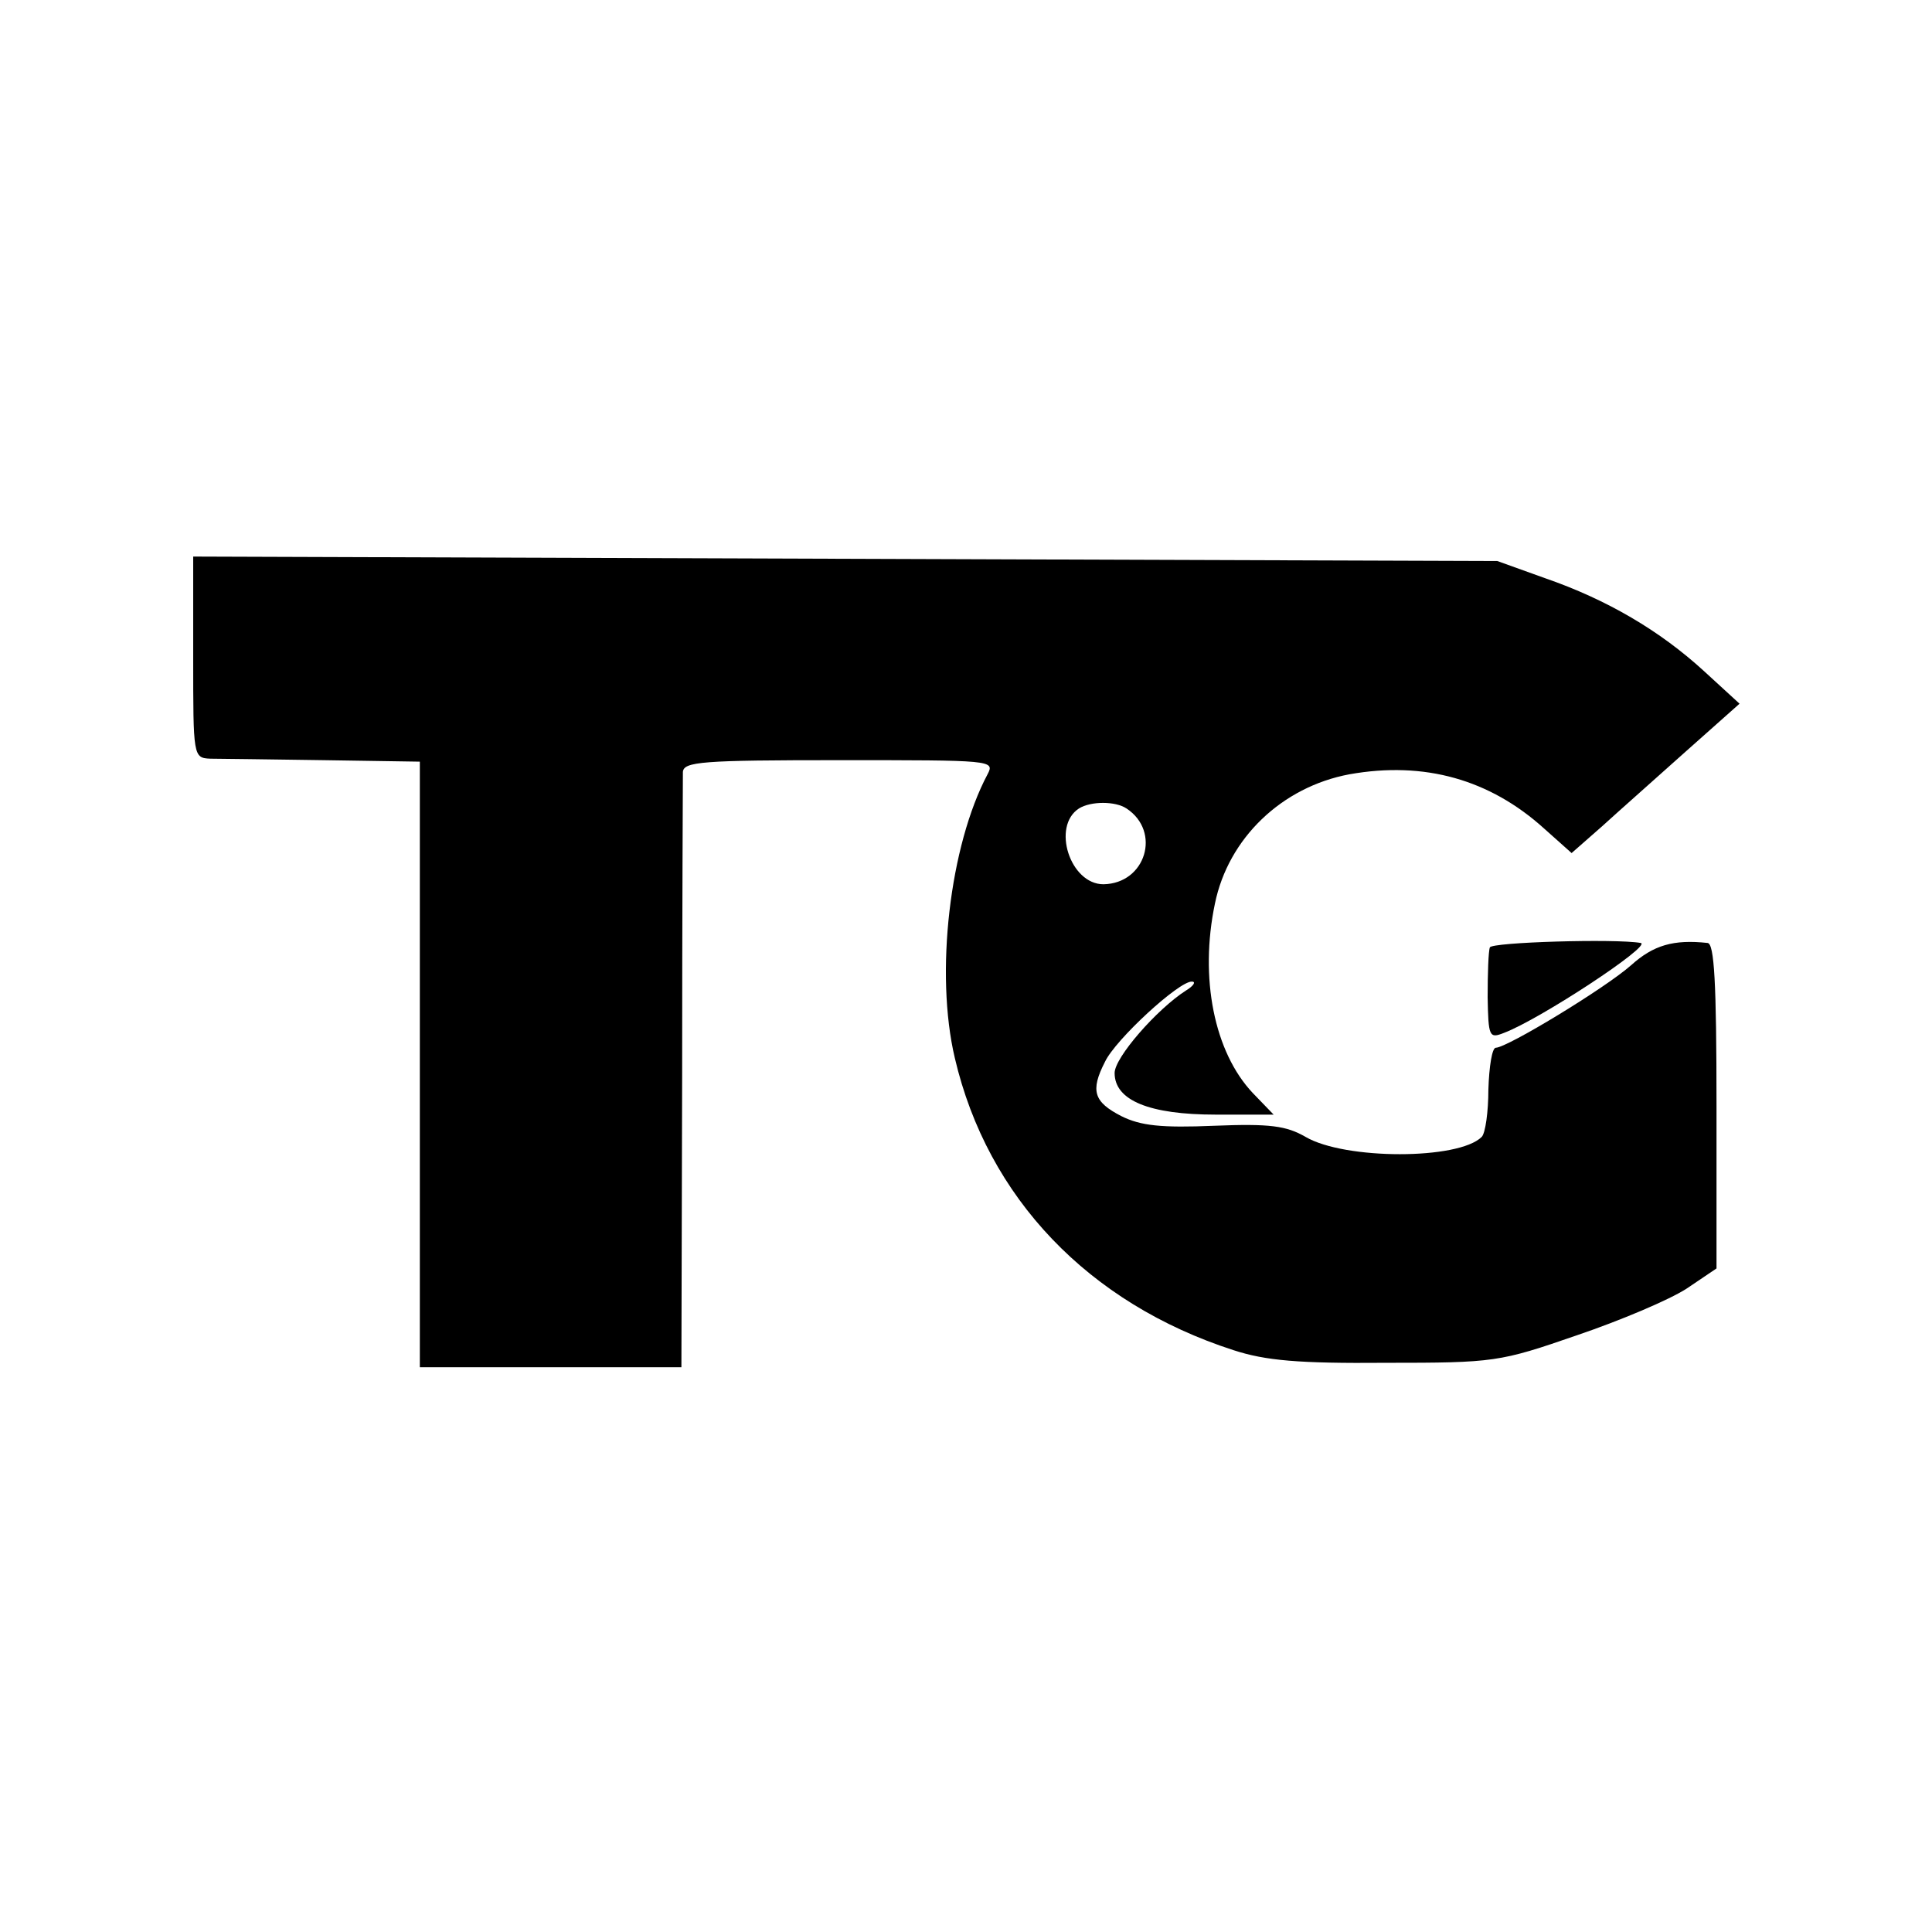
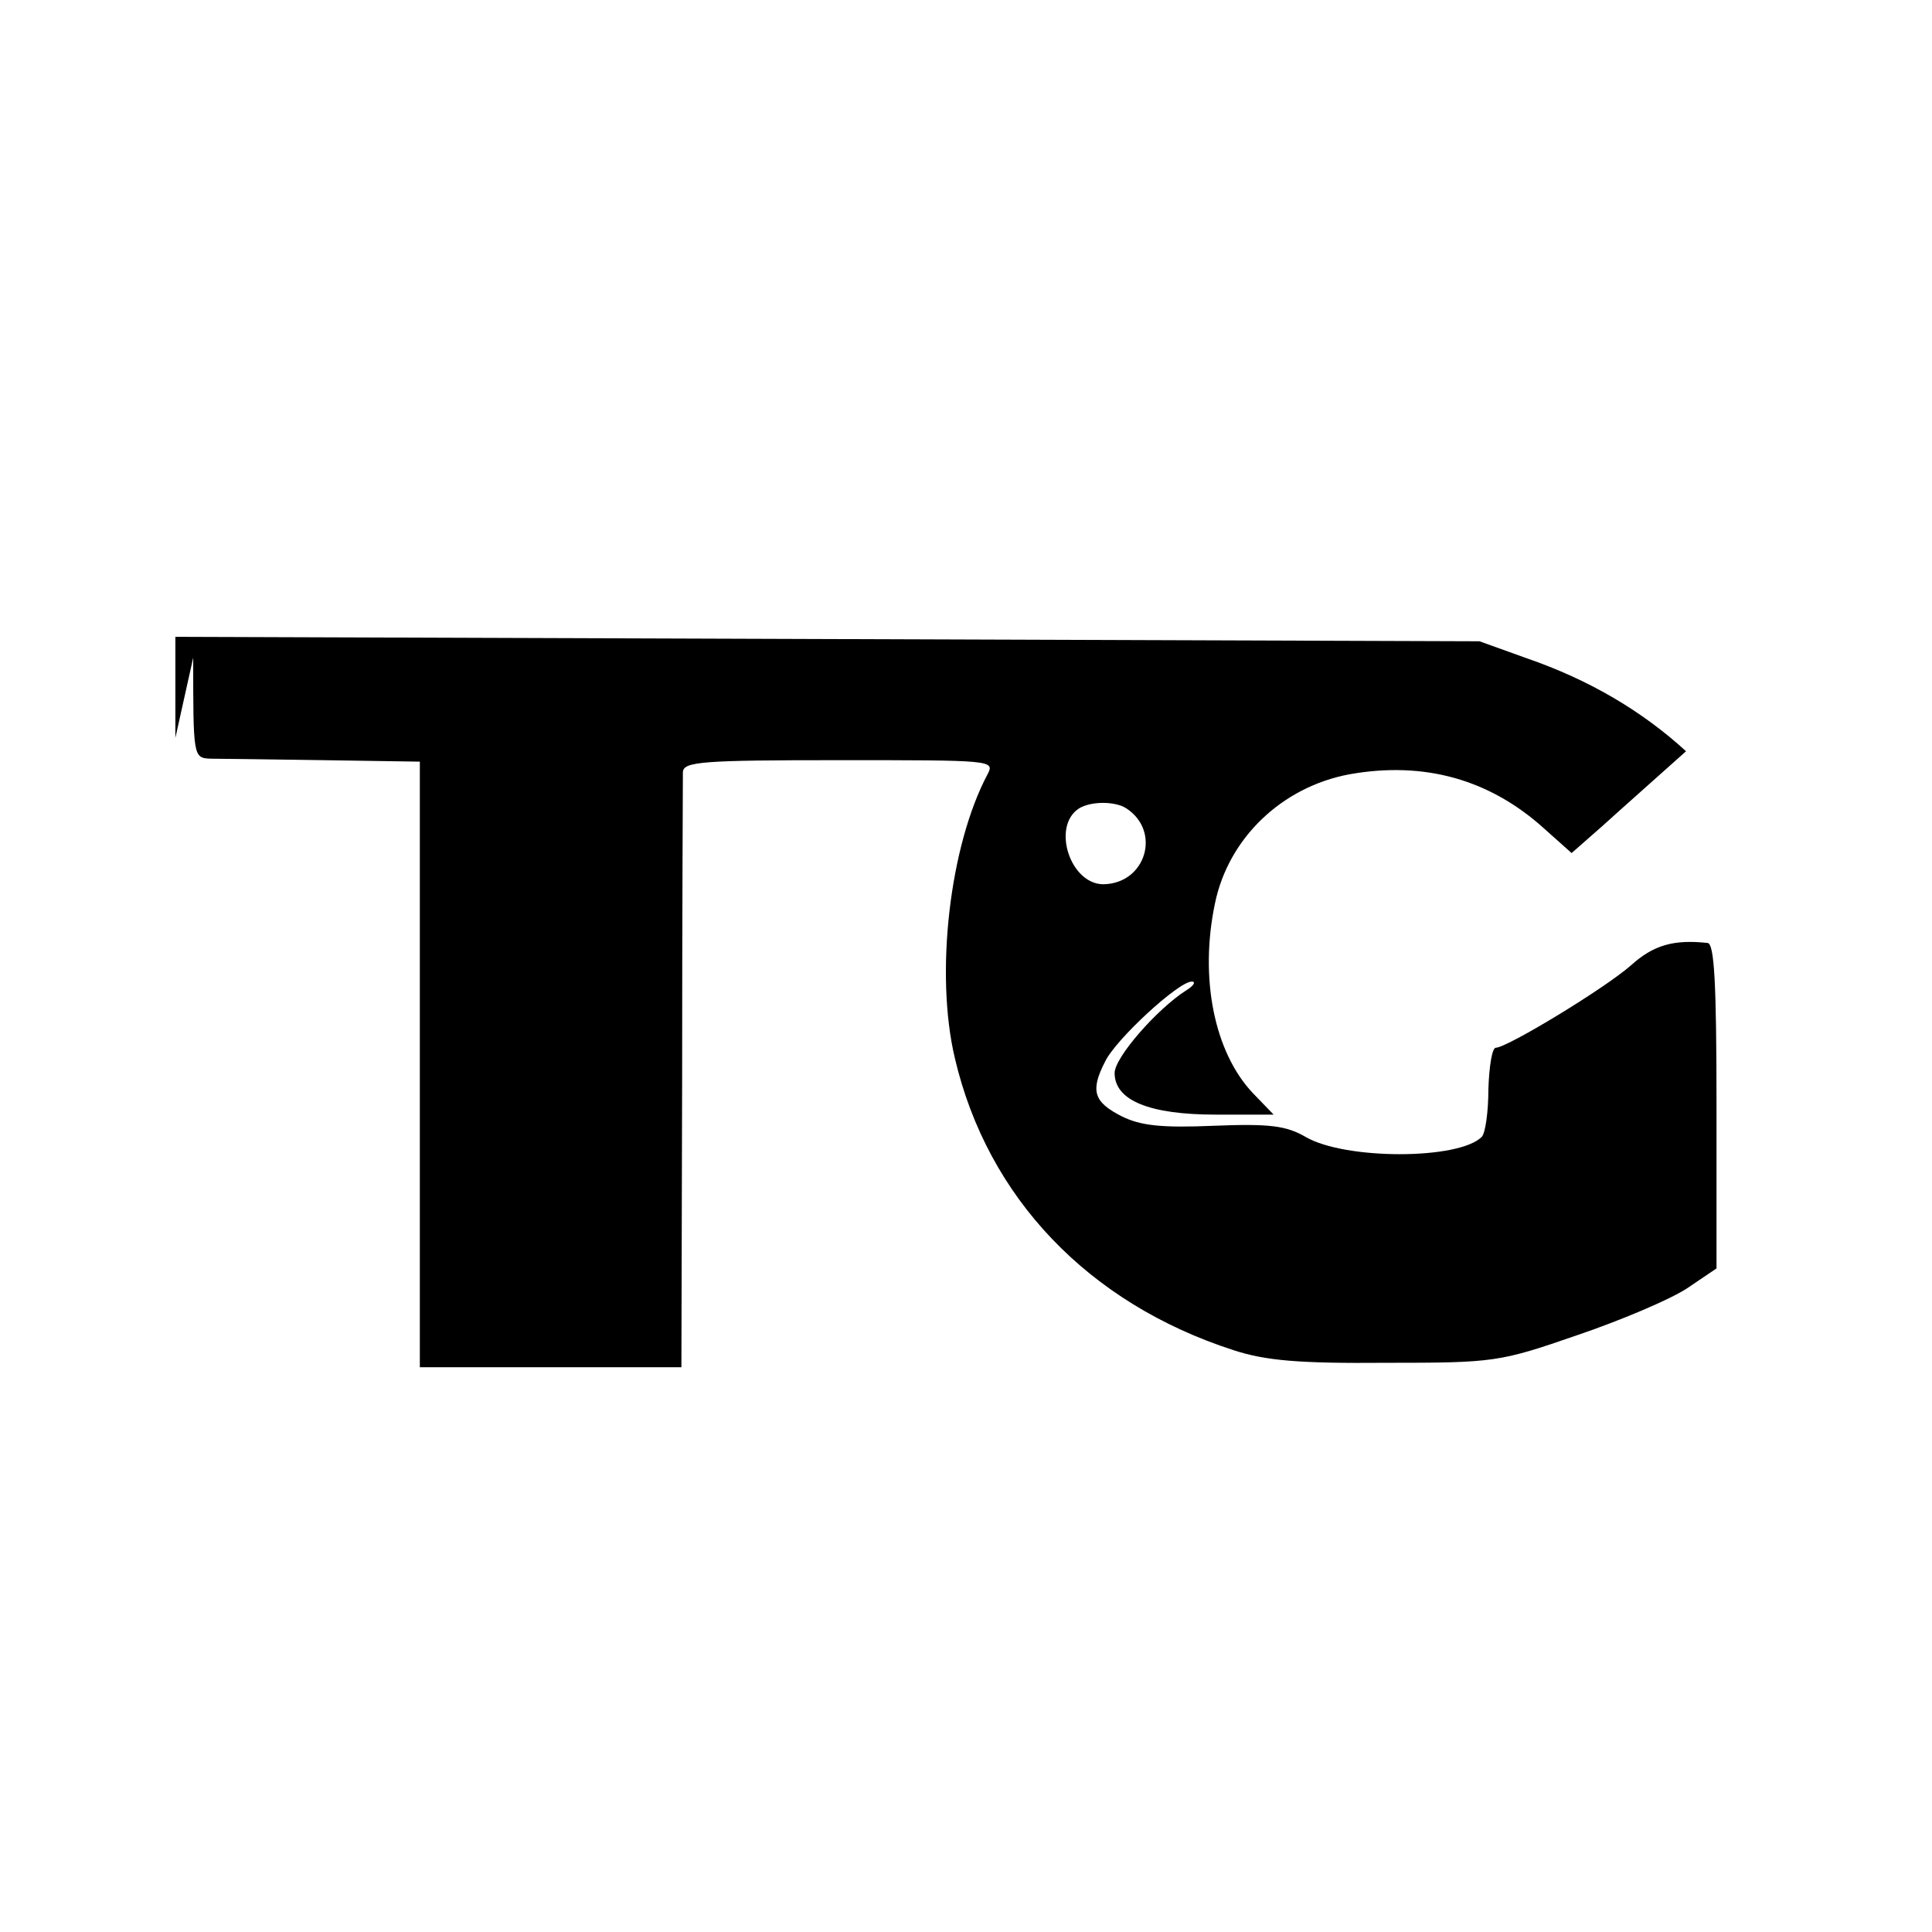
<svg xmlns="http://www.w3.org/2000/svg" version="1.0" width="260pt" height="260pt" viewBox="0 0 260 260" preserveAspectRatio="xMidYMid meet">
  <g transform="translate(0,260) scale(0.1,-0.1)" fill="#000000" stroke="none">
-     <path d="M260 1715 c0 -133 0 -135 23 -136 12 0 80 -1 152 -2 l130 -2 0 -407 0 -408 176 0 176 0 1 393 c0 215 1 399 1 408 1 14 25 16 211 16 205 0 209 0 199 -19 -51 -96 -71 -268 -44 -382 44 -188 180 -330 375 -393 43 -14 87 -18 205 -17 146 0 153 1 257 37 59 20 125 48 148 63 l40 27 0 218 c0 168 -3 219 -12 220 -46 5 -73 -3 -103 -30 -35 -31 -167 -111 -182 -111 -5 0 -9 -25 -10 -56 0 -30 -4 -59 -9 -64 -31 -31 -184 -31 -237 0 -26 15 -48 18 -123 15 -71 -3 -99 0 -125 13 -37 19 -42 34 -22 73 14 30 100 109 117 108 6 0 2 -6 -8 -12 -39 -25 -96 -90 -96 -111 0 -37 47 -56 136 -56 l78 0 -28 29 c-52 55 -72 155 -51 255 18 88 90 157 181 174 101 18 189 -7 262 -73 l37 -33 41 36 c23 21 74 66 113 101 l72 64 -48 44 c-59 54 -130 96 -214 125 l-64 23 -877 3 -878 3 0 -136z m1256 -203 c47 -31 26 -101 -31 -102 -45 0 -70 78 -33 102 16 10 49 10 64 0z" />
-     <path d="M2005 1325 c-2 -5 -3 -36 -3 -67 1 -53 2 -56 22 -48 48 18 200 118 184 121 -34 6 -201 1 -203 -6z" />
+     <path d="M260 1715 c0 -133 0 -135 23 -136 12 0 80 -1 152 -2 l130 -2 0 -407 0 -408 176 0 176 0 1 393 c0 215 1 399 1 408 1 14 25 16 211 16 205 0 209 0 199 -19 -51 -96 -71 -268 -44 -382 44 -188 180 -330 375 -393 43 -14 87 -18 205 -17 146 0 153 1 257 37 59 20 125 48 148 63 l40 27 0 218 c0 168 -3 219 -12 220 -46 5 -73 -3 -103 -30 -35 -31 -167 -111 -182 -111 -5 0 -9 -25 -10 -56 0 -30 -4 -59 -9 -64 -31 -31 -184 -31 -237 0 -26 15 -48 18 -123 15 -71 -3 -99 0 -125 13 -37 19 -42 34 -22 73 14 30 100 109 117 108 6 0 2 -6 -8 -12 -39 -25 -96 -90 -96 -111 0 -37 47 -56 136 -56 l78 0 -28 29 c-52 55 -72 155 -51 255 18 88 90 157 181 174 101 18 189 -7 262 -73 l37 -33 41 36 c23 21 74 66 113 101 c-59 54 -130 96 -214 125 l-64 23 -877 3 -878 3 0 -136z m1256 -203 c47 -31 26 -101 -31 -102 -45 0 -70 78 -33 102 16 10 49 10 64 0z" />
  </g>
</svg>